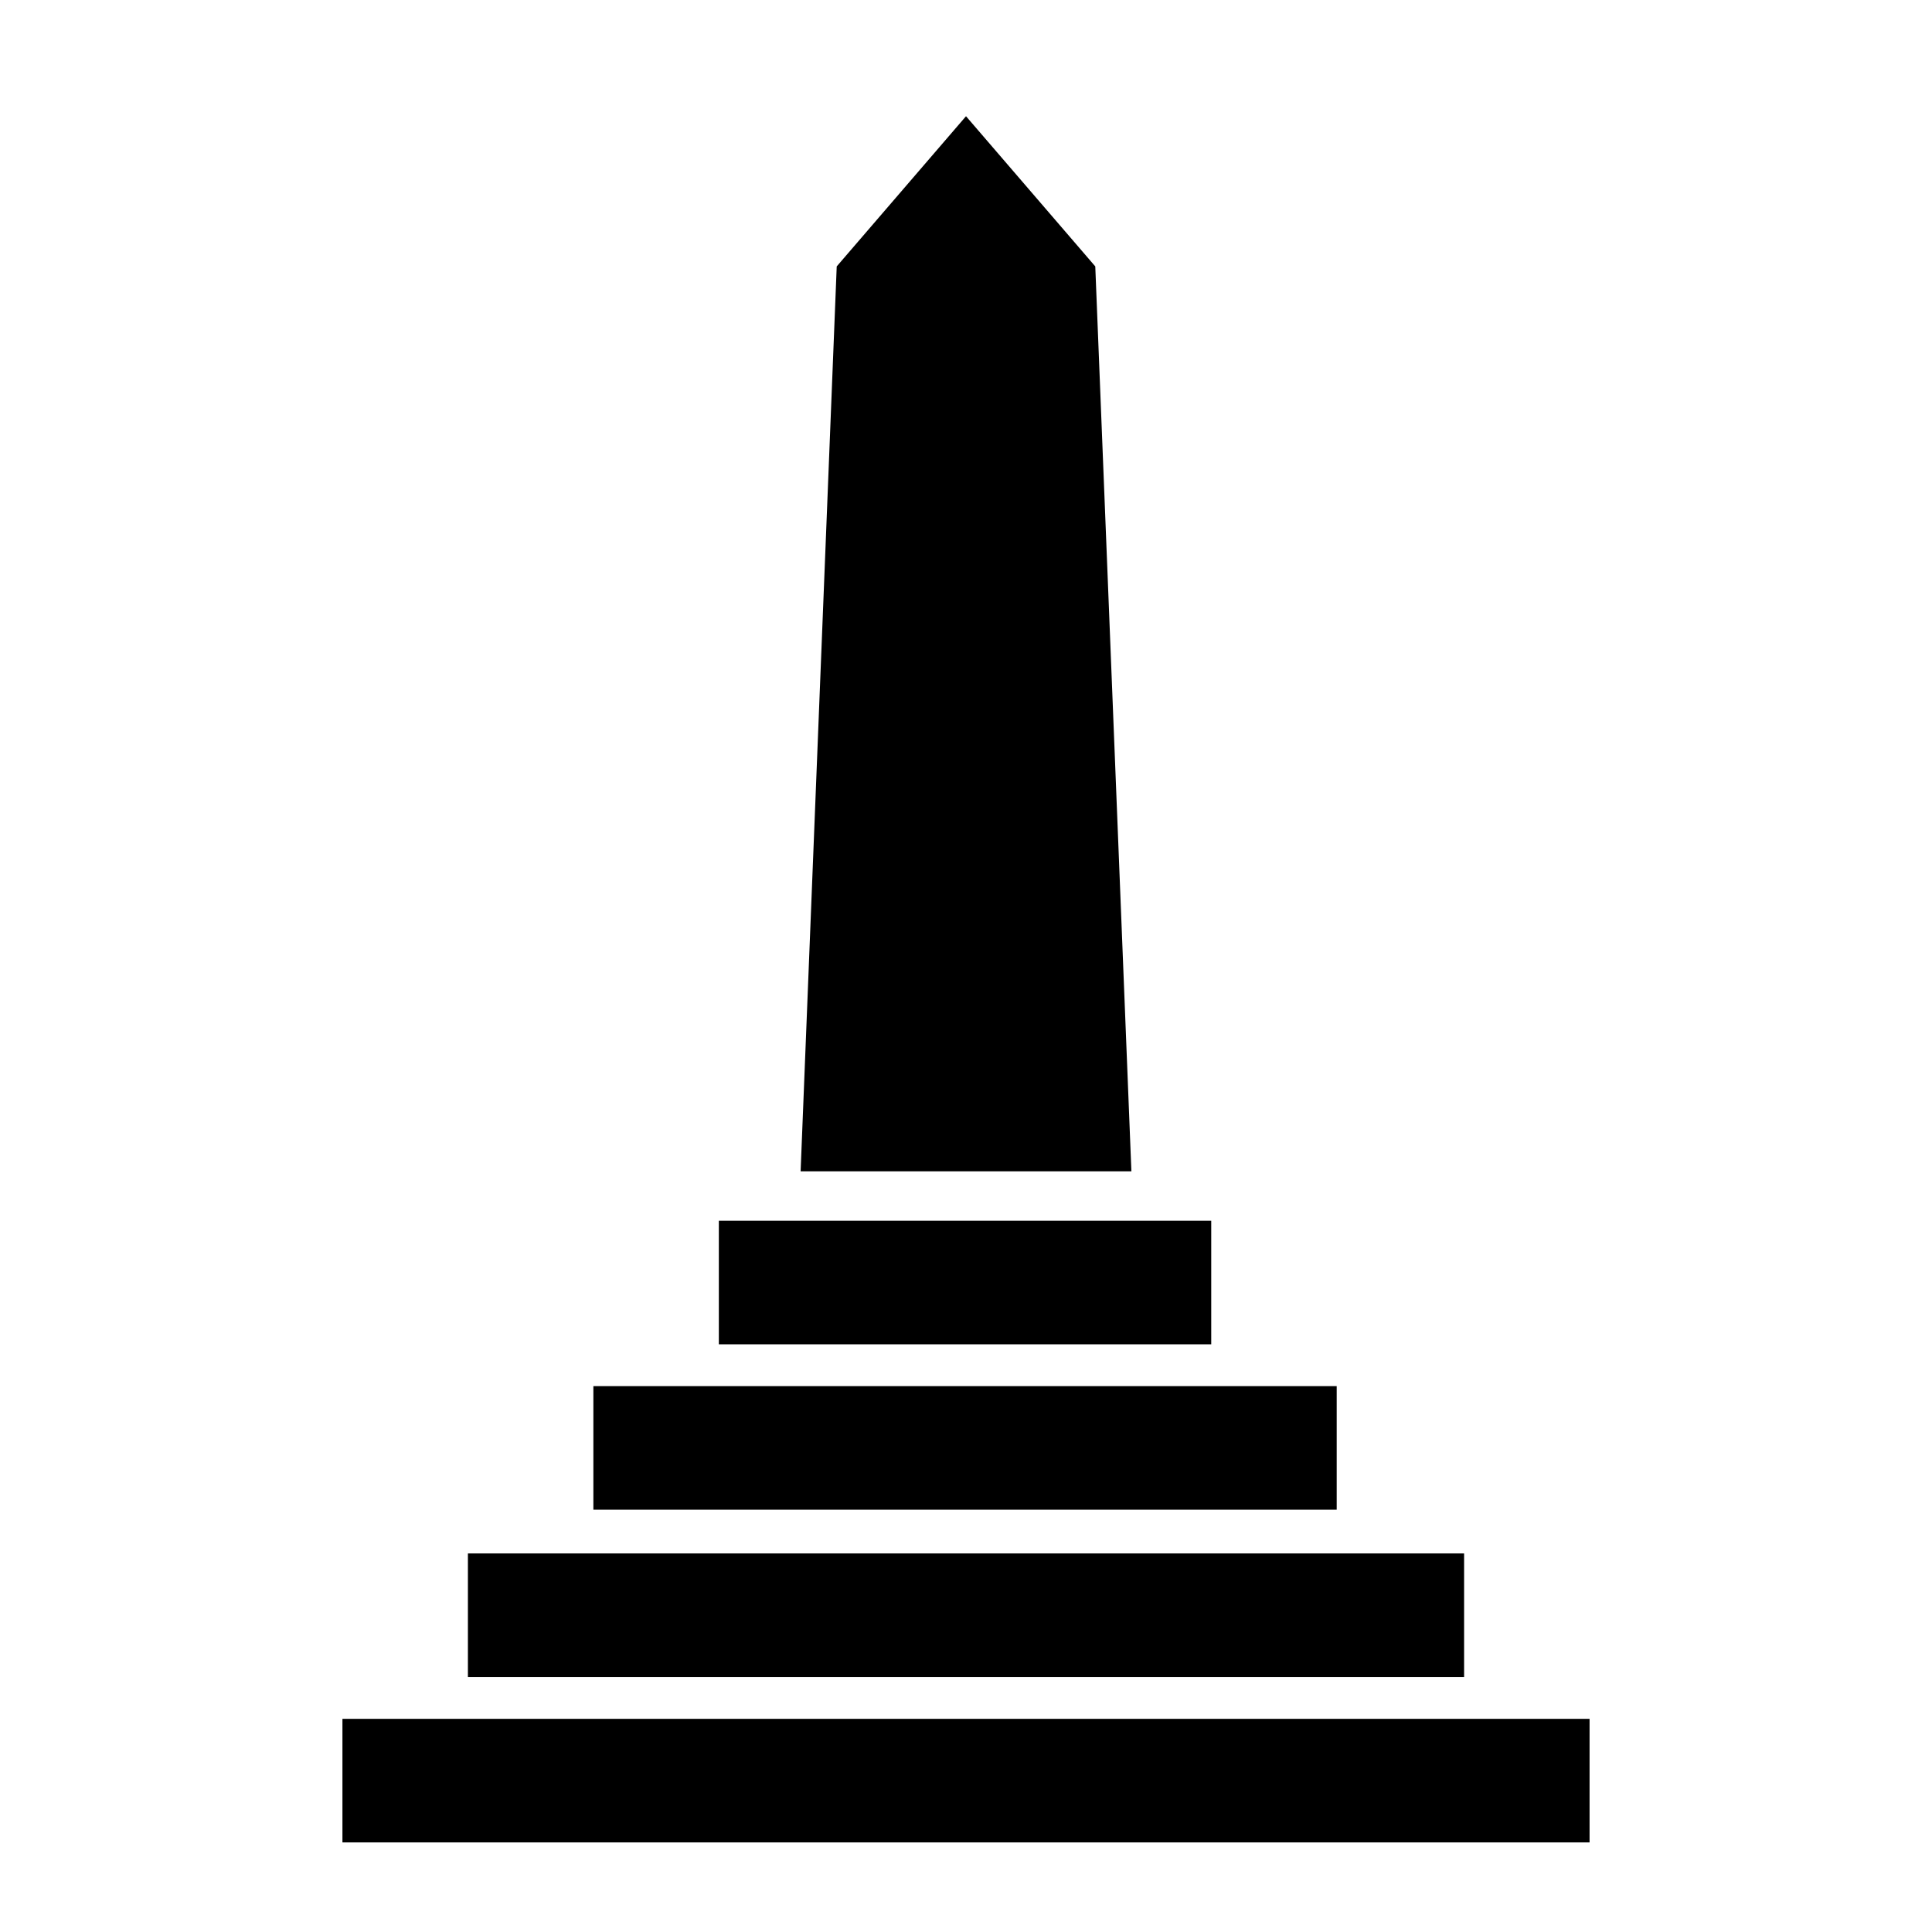
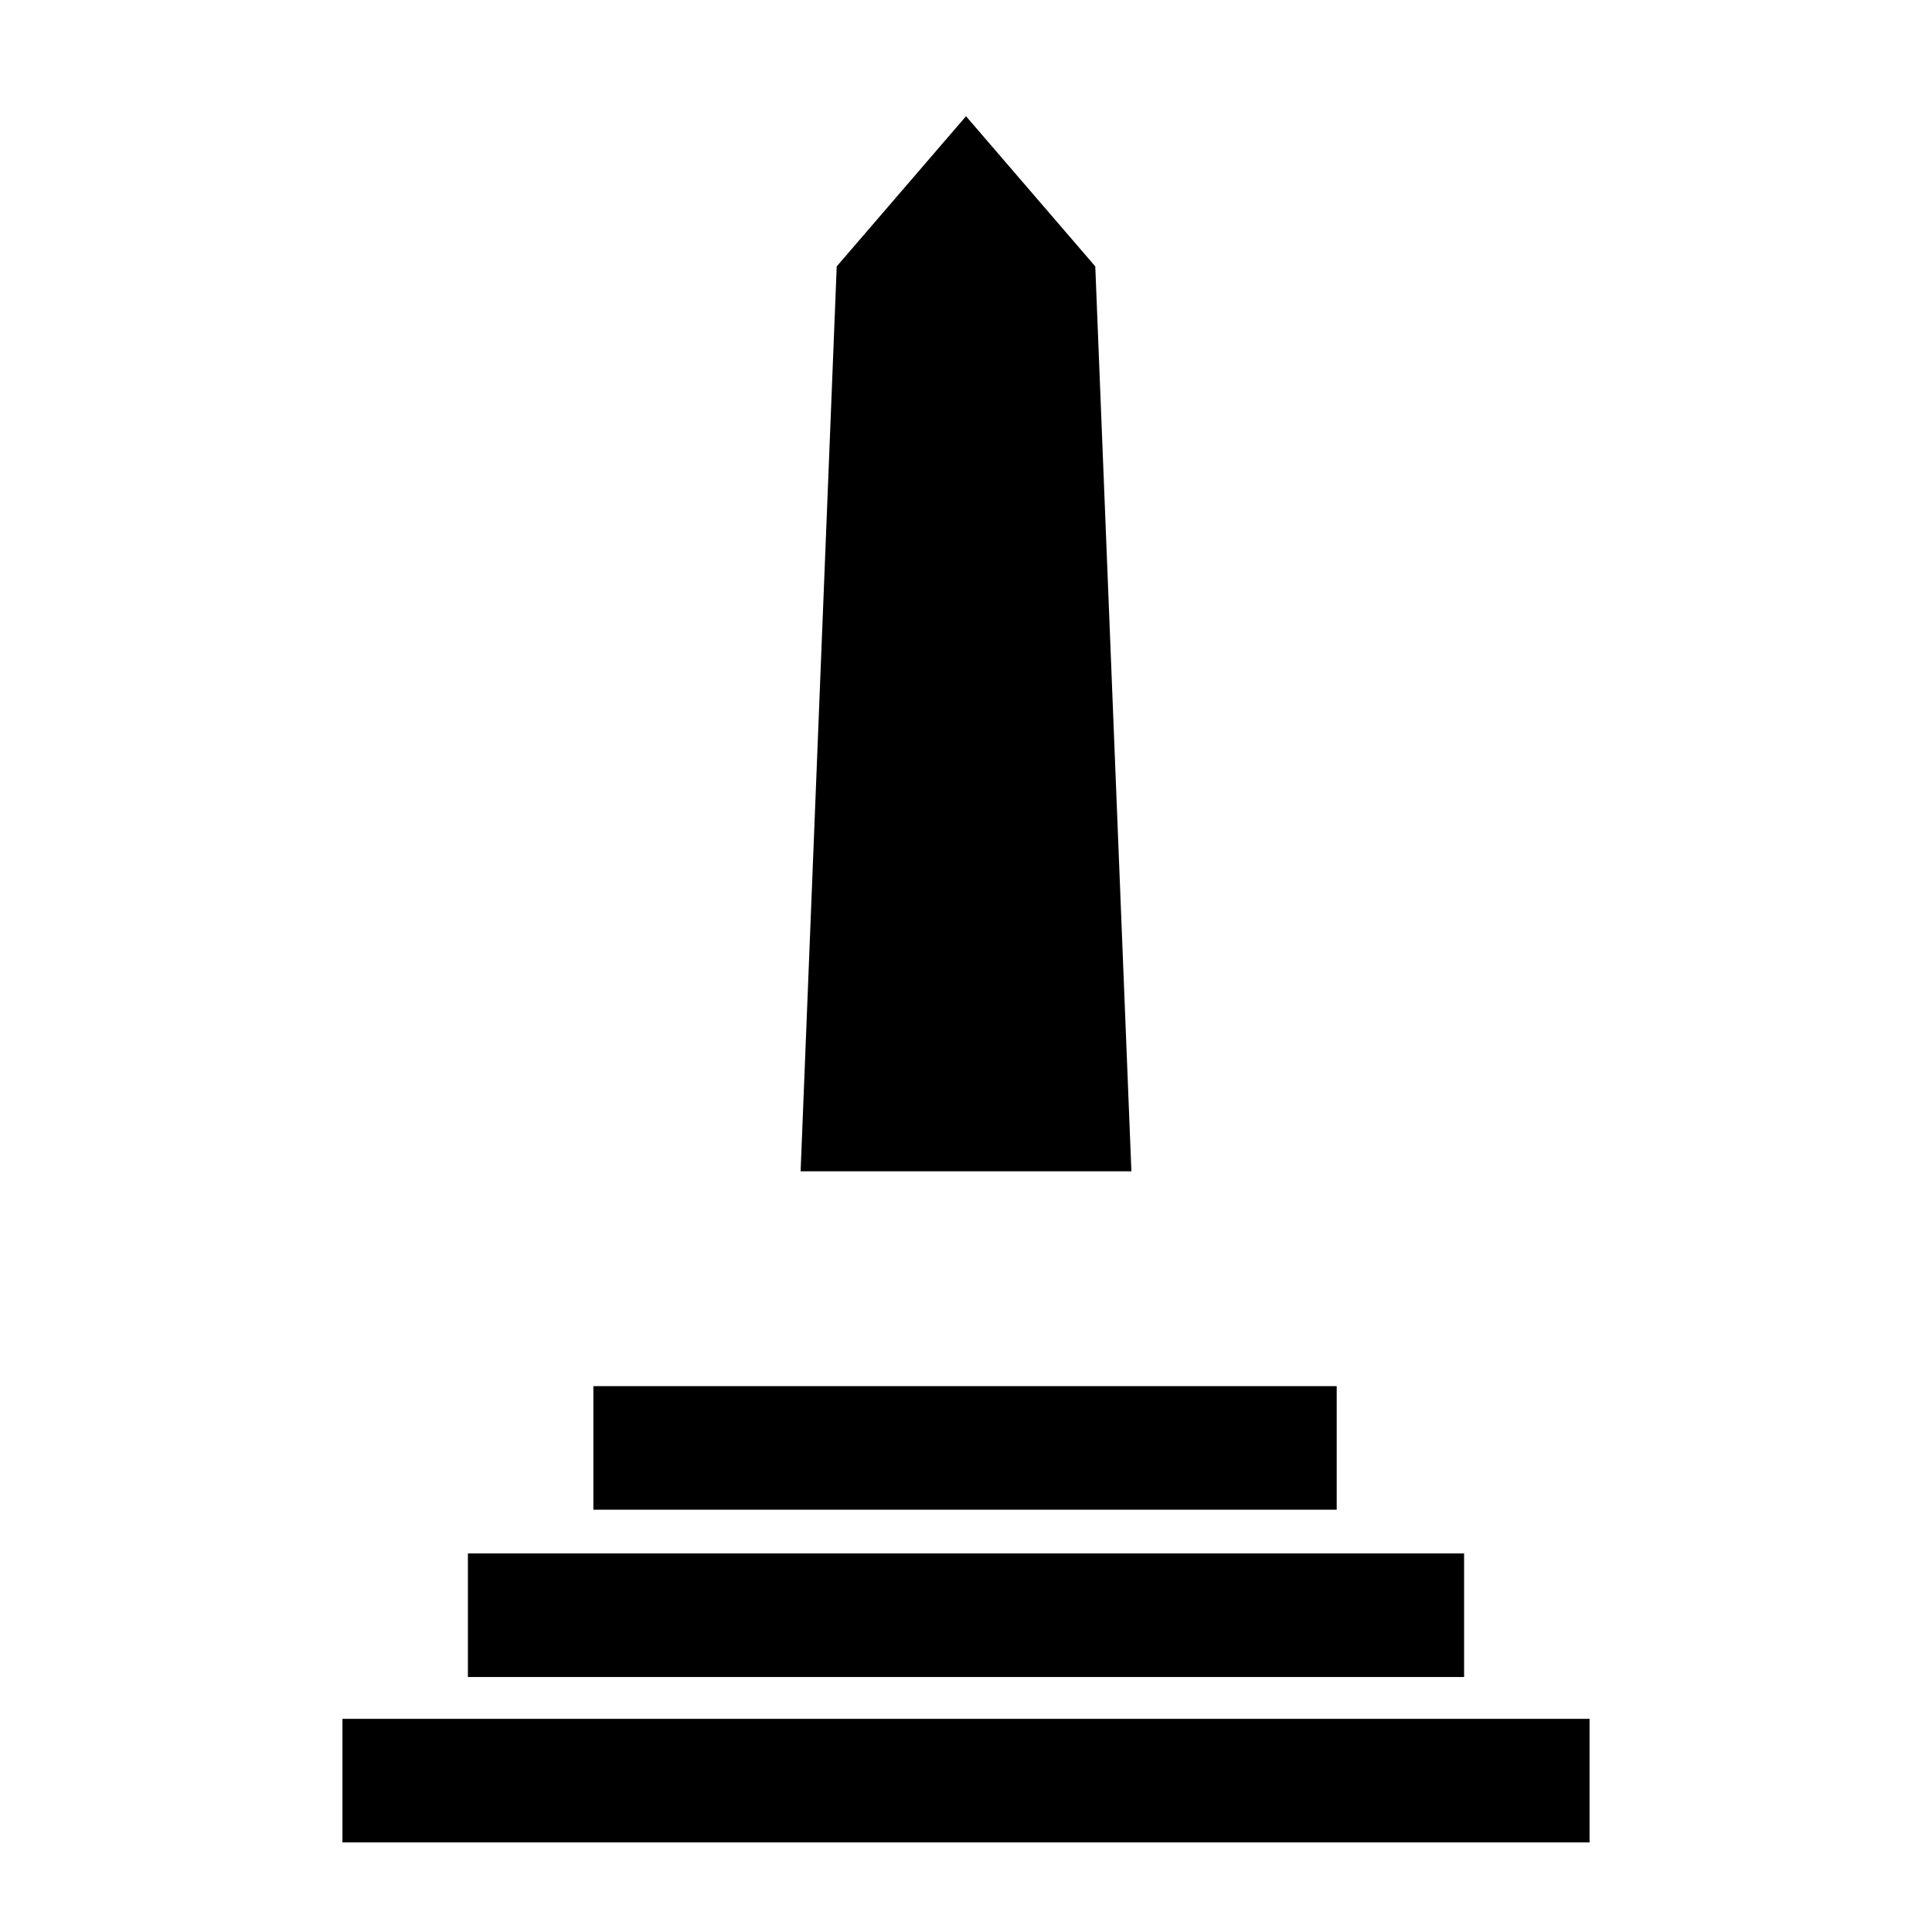
<svg xmlns="http://www.w3.org/2000/svg" fill="#000000" width="800px" height="800px" version="1.1" viewBox="144 144 512 512">
  <g>
    <path d="m434.26 214.6-34.258-39.801-34.262 39.801-9.57 239.81h87.66z" />
-     <path d="m334.5 467.51h130.49v32.746h-130.49z" />
    <path d="m301.25 511.34h196.99v32.746h-196.99z" />
    <path d="m268 555.68h264v32.746h-264z" />
    <path d="m234.75 599.51h330.5v32.746h-330.5z" />
  </g>
</svg>